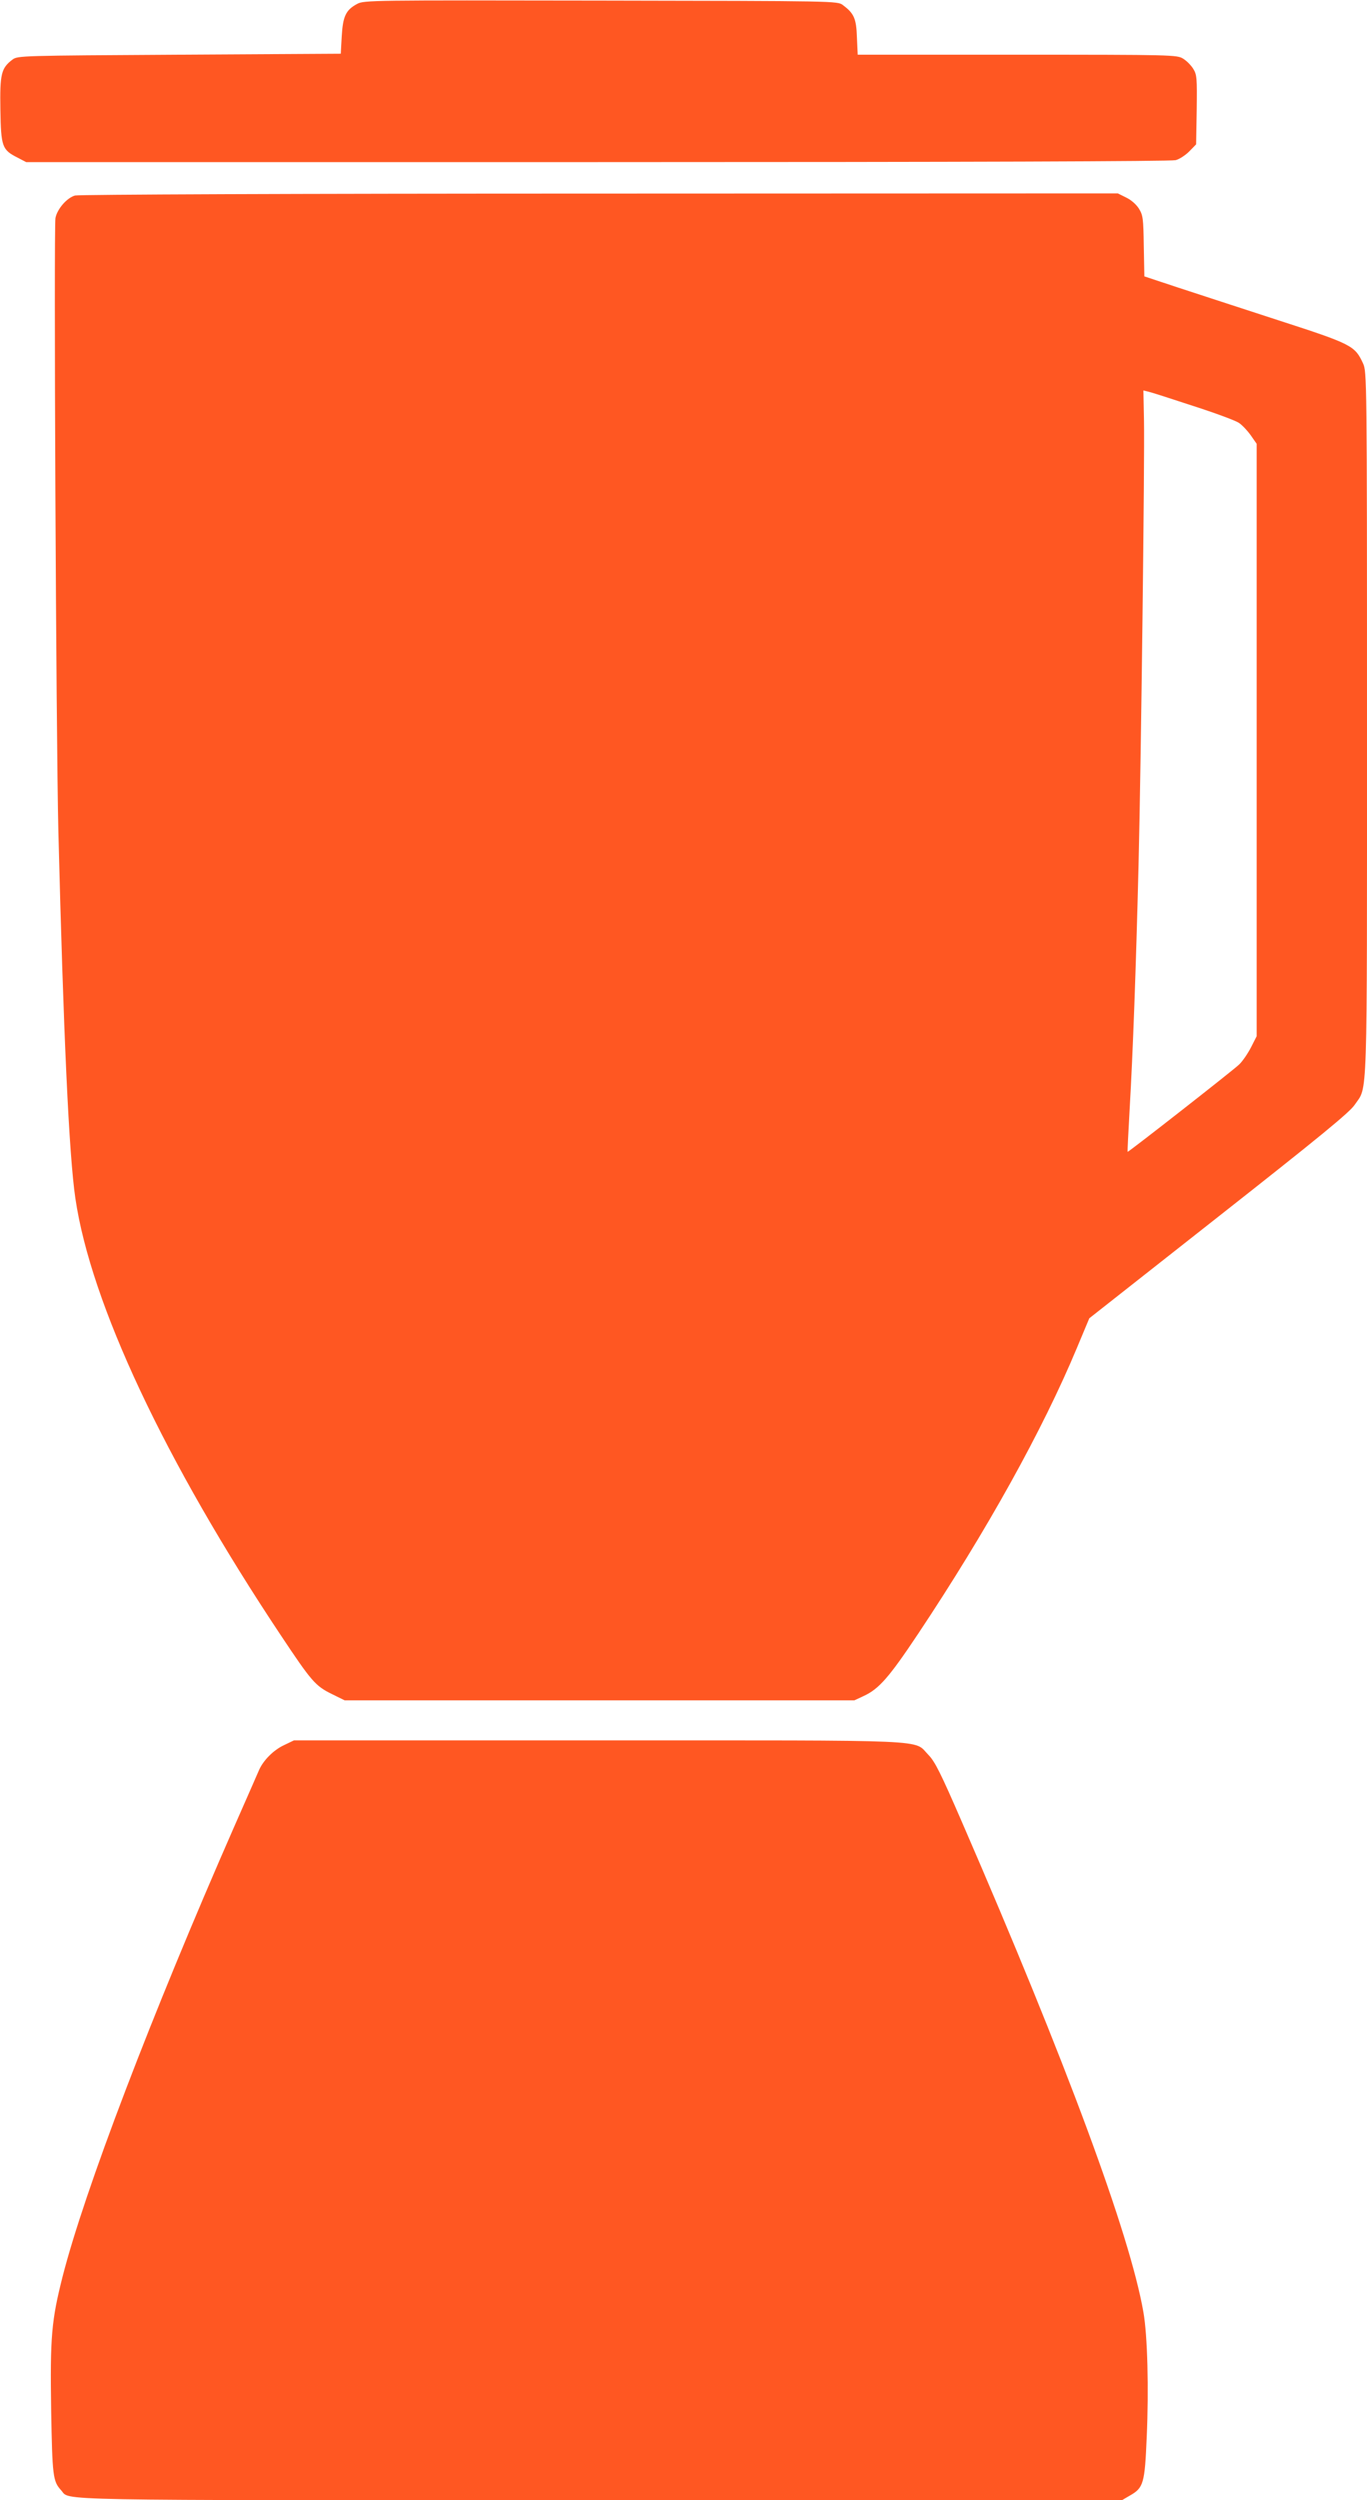
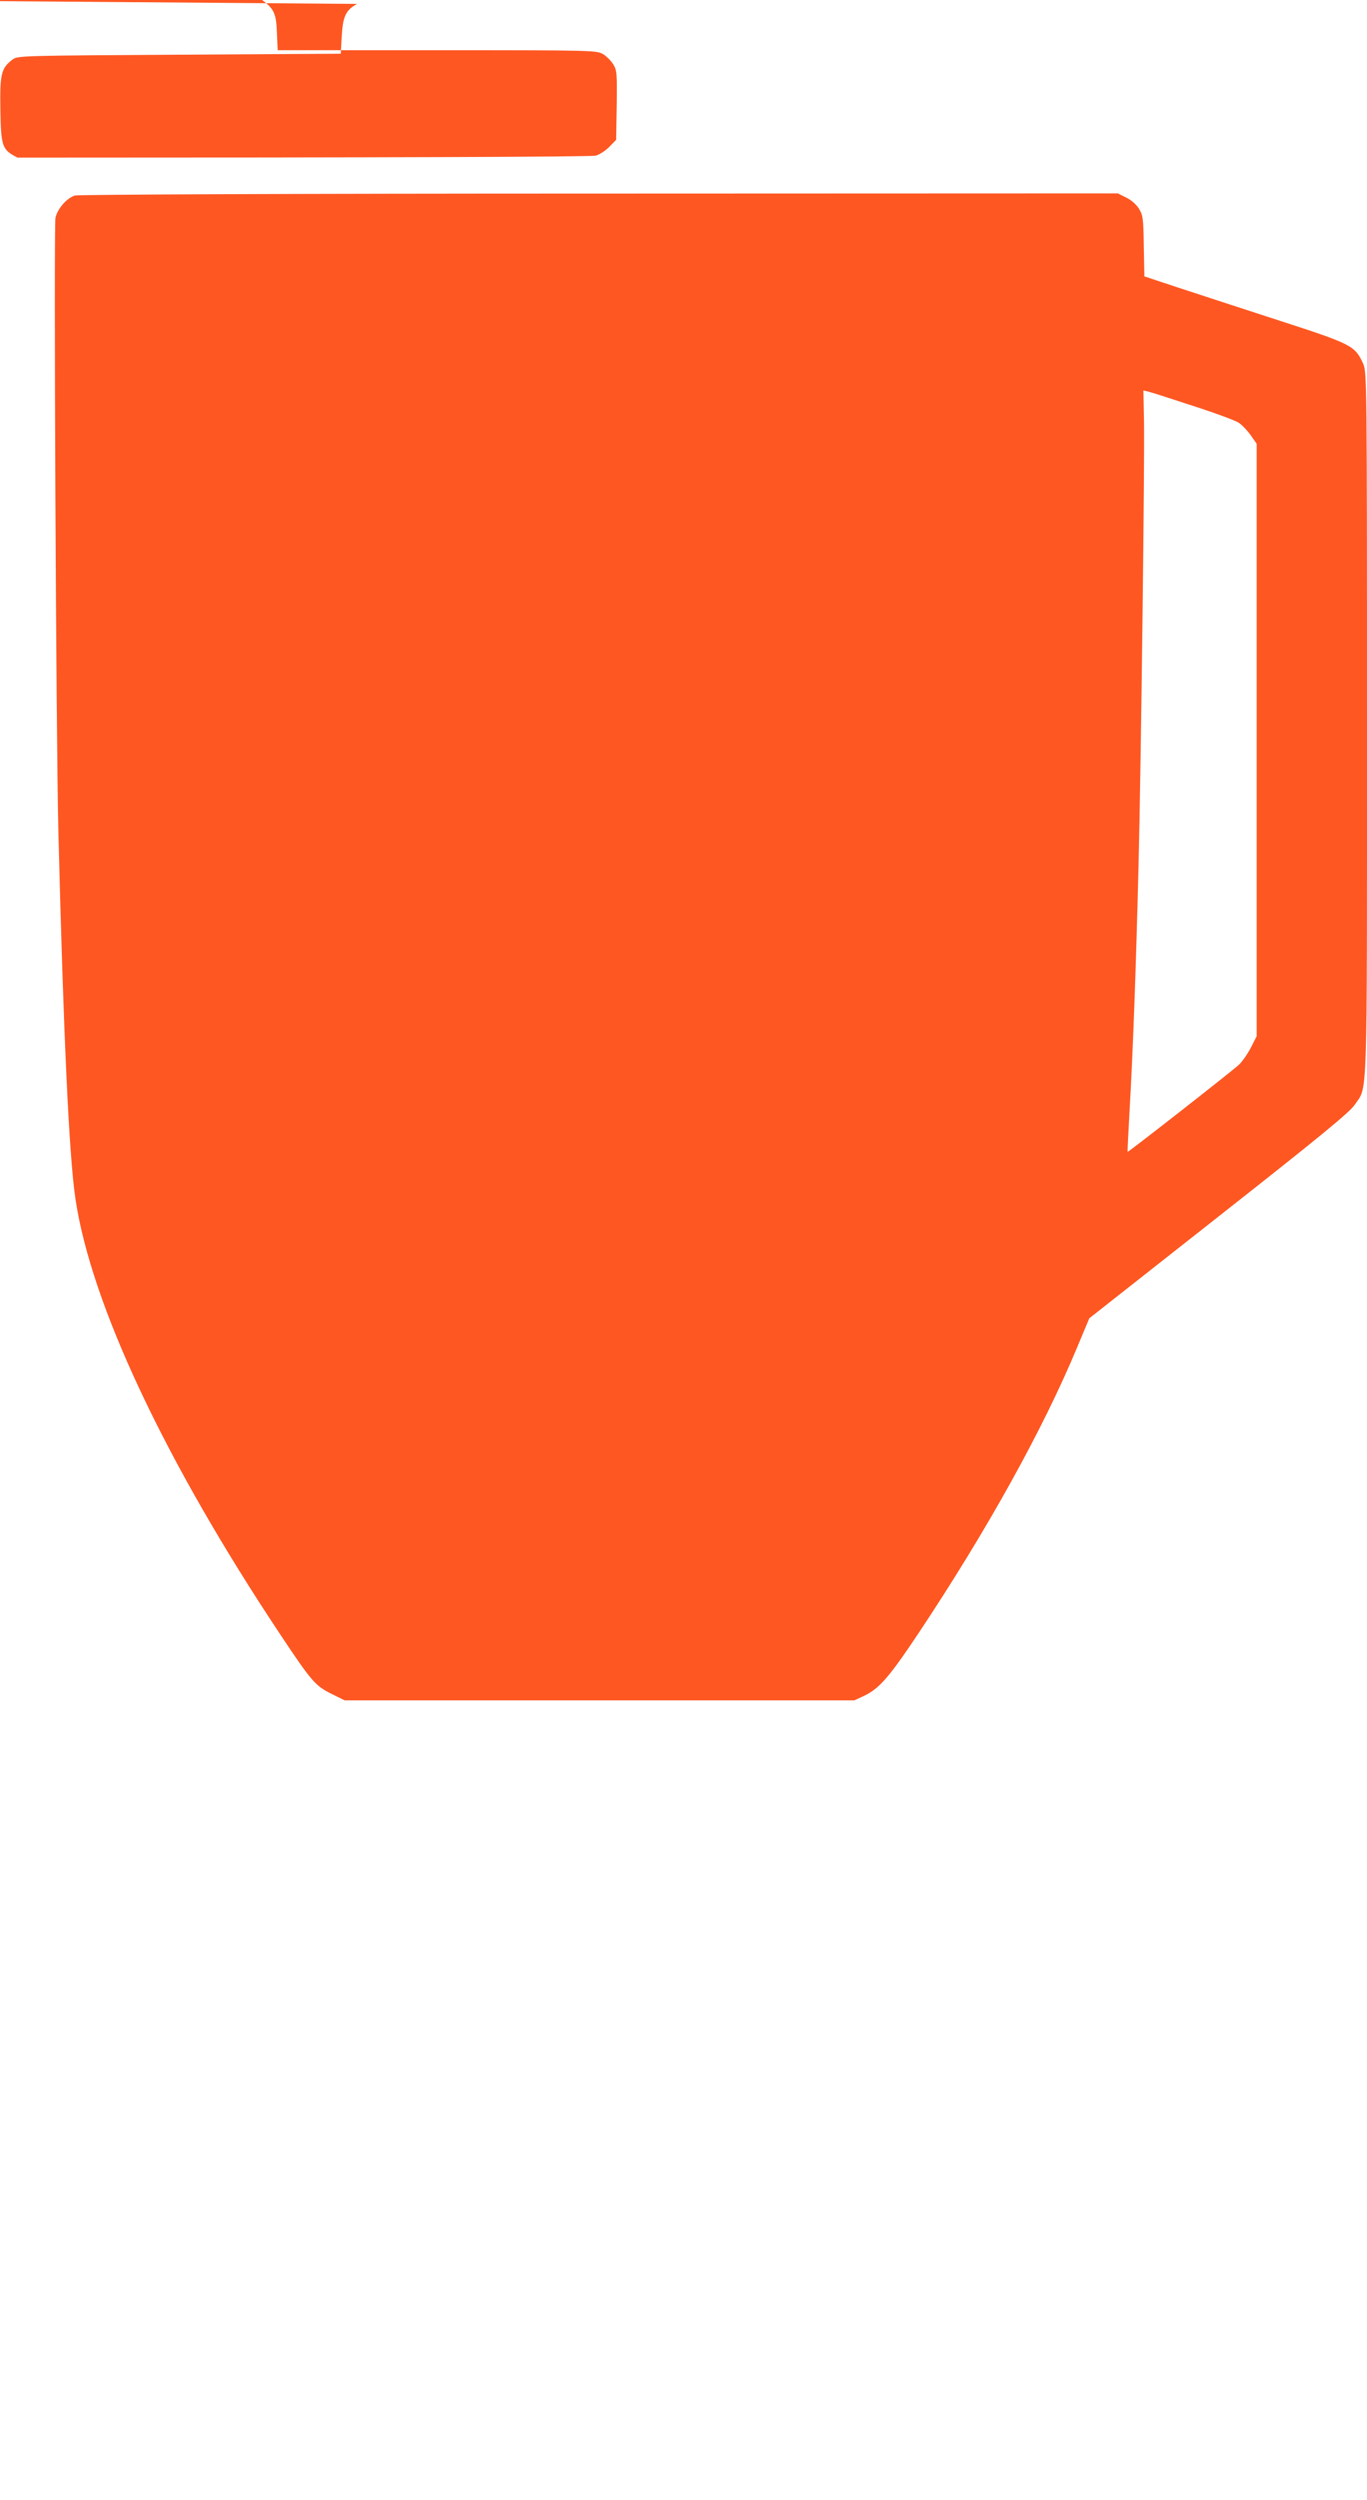
<svg xmlns="http://www.w3.org/2000/svg" version="1.0" width="700pt" height="1280pt" viewBox="0 0 700 1280" preserveAspectRatio="xMidYMid meet">
  <g transform="translate(0,1280) scale(0.1,-0.1)" fill="#ff5722" stroke="none">
-     <path d="M1829 12780 c-58 -31 -73 -63 -79 -165 l-5 -90 -827 -5 c-811 -5 -827 -5 -854 -25 -58 -44 -65 -73 -62 -257 3 -190 9 -205 88 -245 l44 -23 2926 0 c1889 0 2938 4 2960 10 20 5 51 26 70 45 l35 36 3 177 c2 163 1 180 -18 210 -11 18 -34 41 -52 52 -32 19 -52 20 -850 20 l-816 0 -4 89 c-3 96 -15 123 -72 165 -27 21 -33 21 -1239 23 -1176 2 -1213 2 -1248 -17z" />
+     <path d="M1829 12780 c-58 -31 -73 -63 -79 -165 l-5 -90 -827 -5 c-811 -5 -827 -5 -854 -25 -58 -44 -65 -73 -62 -257 3 -190 9 -205 88 -245 c1889 0 2938 4 2960 10 20 5 51 26 70 45 l35 36 3 177 c2 163 1 180 -18 210 -11 18 -34 41 -52 52 -32 19 -52 20 -850 20 l-816 0 -4 89 c-3 96 -15 123 -72 165 -27 21 -33 21 -1239 23 -1176 2 -1213 2 -1248 -17z" />
    <path d="M384 11799 c-42 -12 -91 -69 -100 -115 -9 -51 3 -2650 15 -3144 26 -1033 54 -1651 87 -1875 79 -538 458 -1345 1052 -2237 157 -236 177 -259 260 -300 l67 -33 1305 0 1305 0 47 22 c79 36 131 96 281 321 352 529 636 1041 811 1460 l64 153 663 522 c516 406 671 533 696 571 67 99 63 -35 63 1950 0 1778 -1 1802 -20 1845 -42 91 -56 99 -433 221 -188 61 -420 137 -515 168 l-172 57 -3 155 c-2 142 -4 158 -25 192 -13 21 -40 45 -66 57 l-42 21 -2655 -1 c-1566 0 -2667 -5 -2685 -10z m5725 -1077 c112 -36 218 -75 235 -87 17 -11 44 -40 61 -64 l30 -43 0 -1516 0 -1517 -29 -57 c-16 -31 -43 -71 -61 -88 -31 -30 -568 -450 -571 -447 -1 1 4 103 11 227 16 273 32 712 45 1235 13 525 32 2092 28 2283 l-3 153 25 -6 c14 -3 117 -36 229 -73z" />
-     <path d="M1455 3866 c-54 -25 -107 -78 -129 -129 -8 -18 -64 -147 -126 -287 -424 -966 -768 -1867 -880 -2307 -56 -222 -64 -305 -58 -683 6 -338 9 -363 51 -409 50 -54 -125 -51 2759 -51 l2673 0 39 23 c72 40 78 62 88 301 11 245 4 521 -17 639 -69 398 -396 1281 -927 2504 -111 256 -140 314 -174 349 -79 80 54 74 -1693 74 l-1556 0 -50 -24z" />
  </g>
</svg>